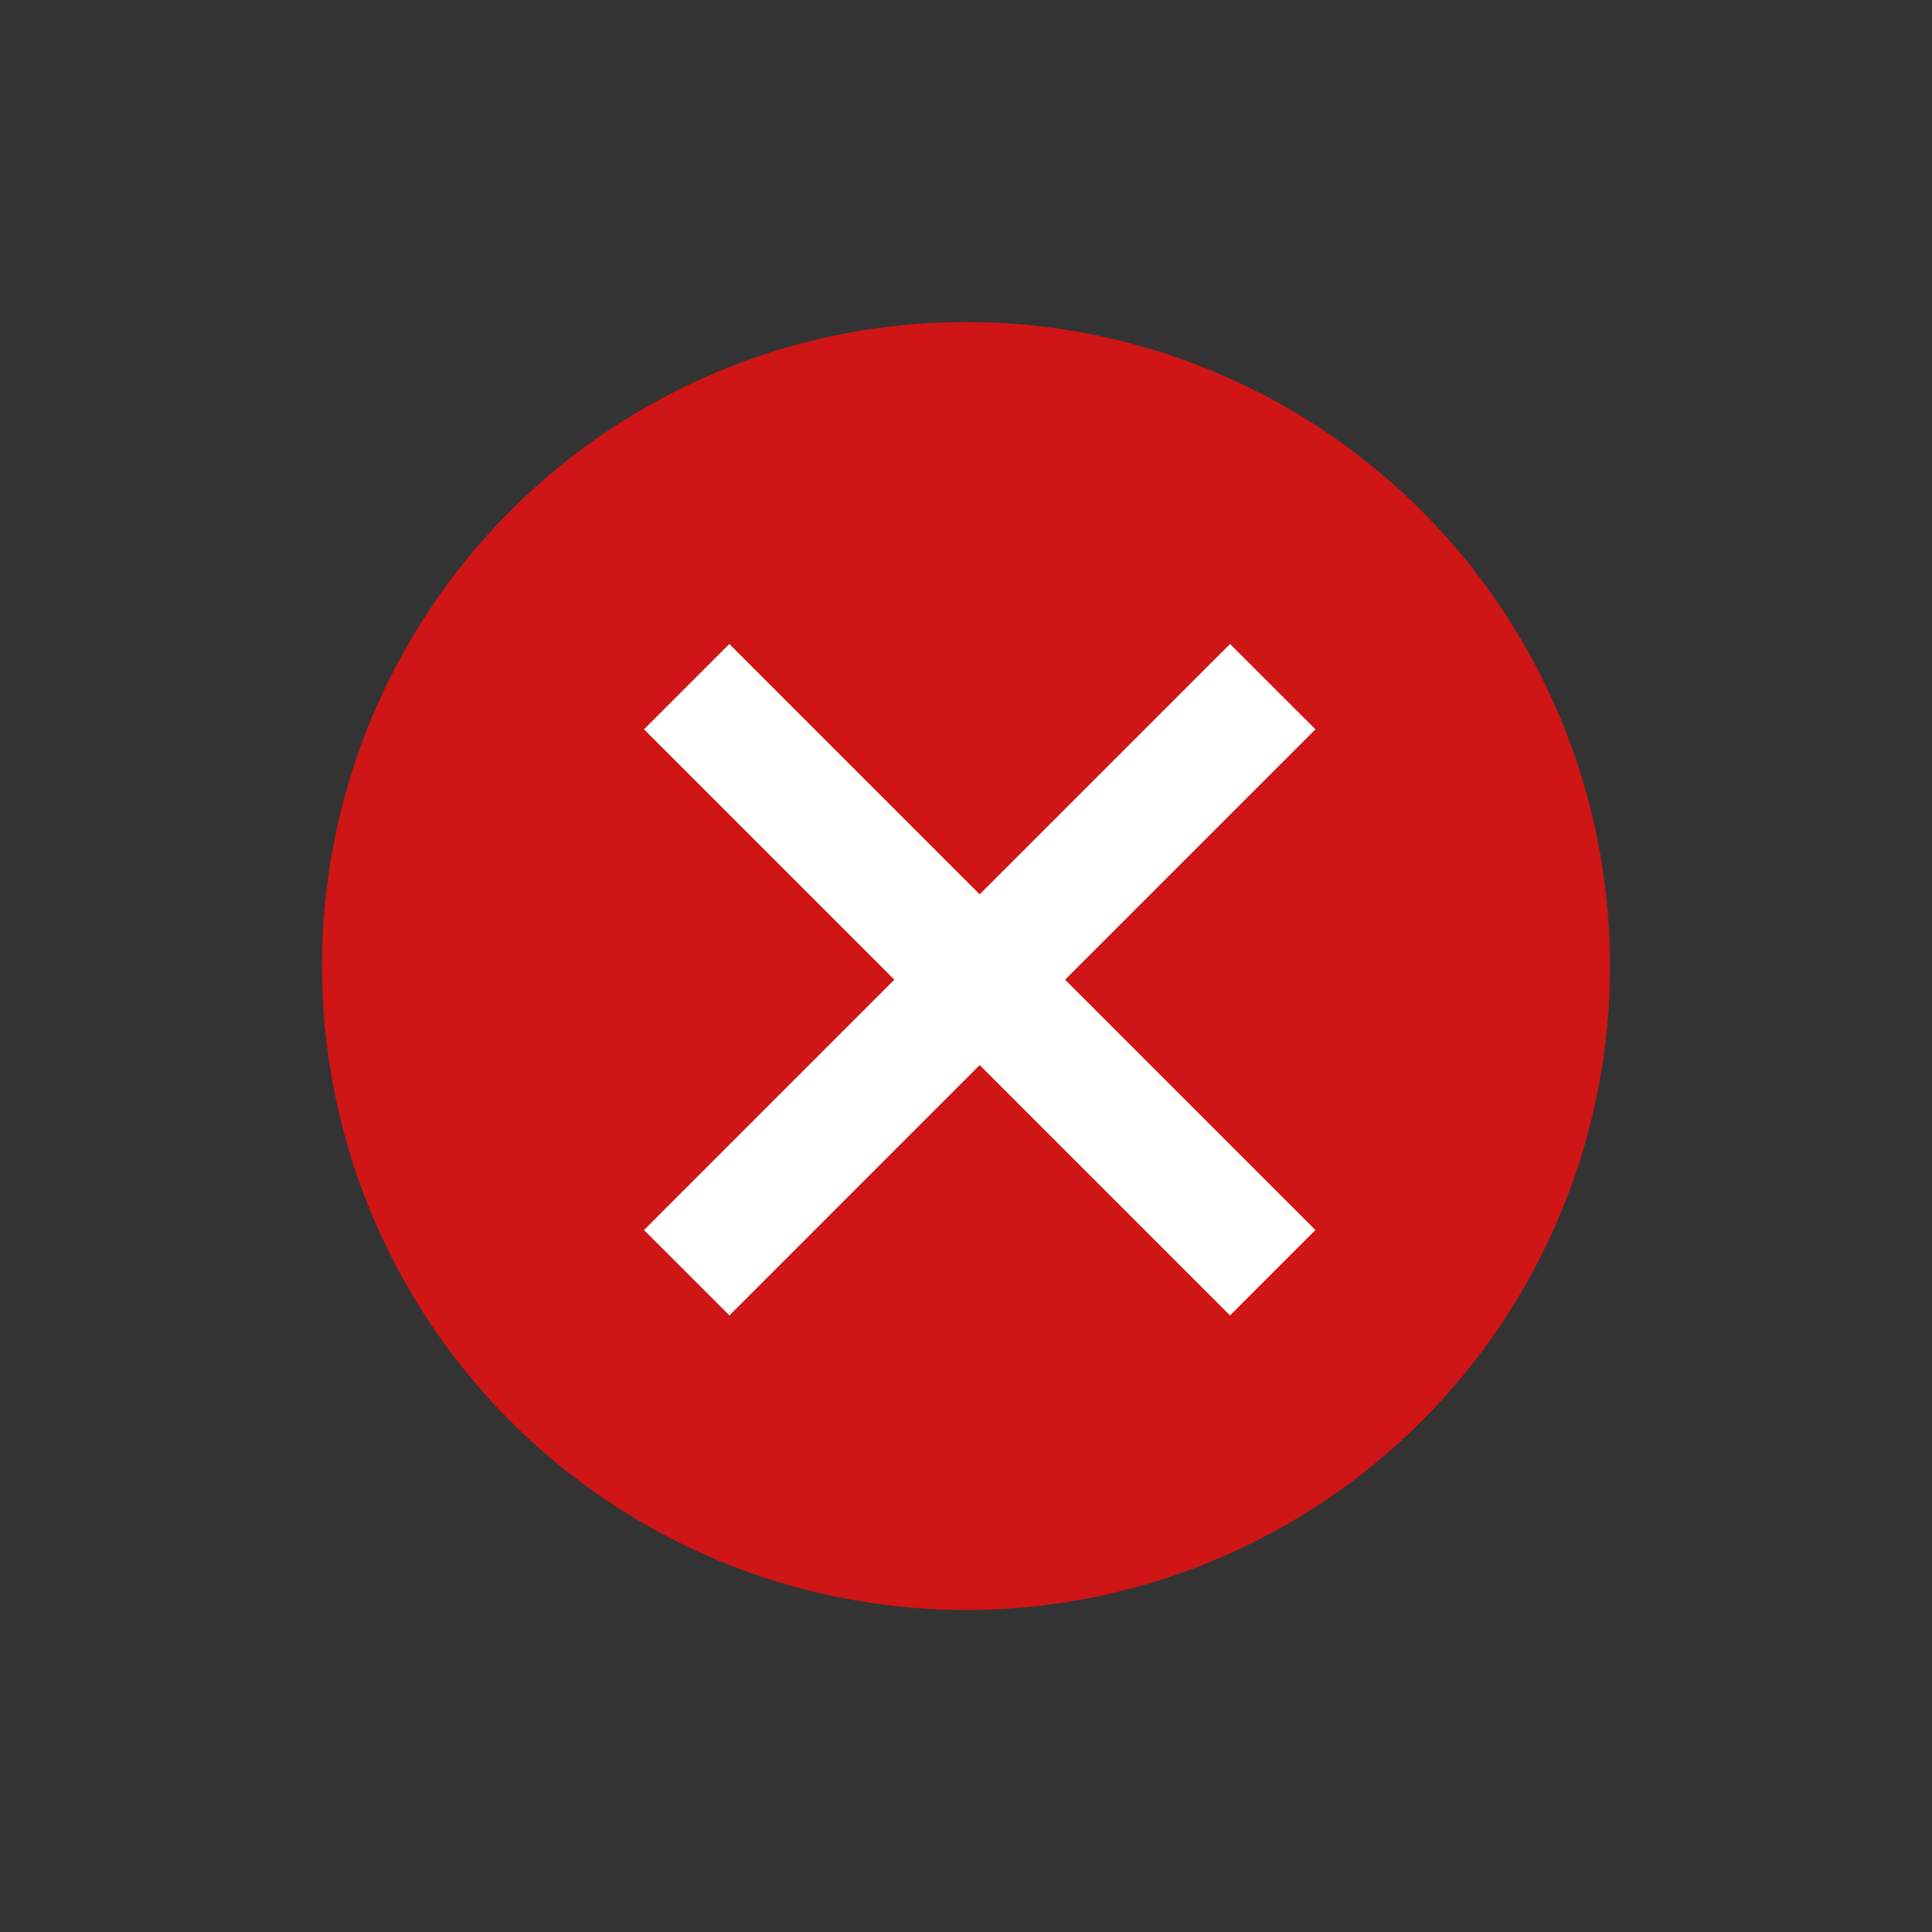
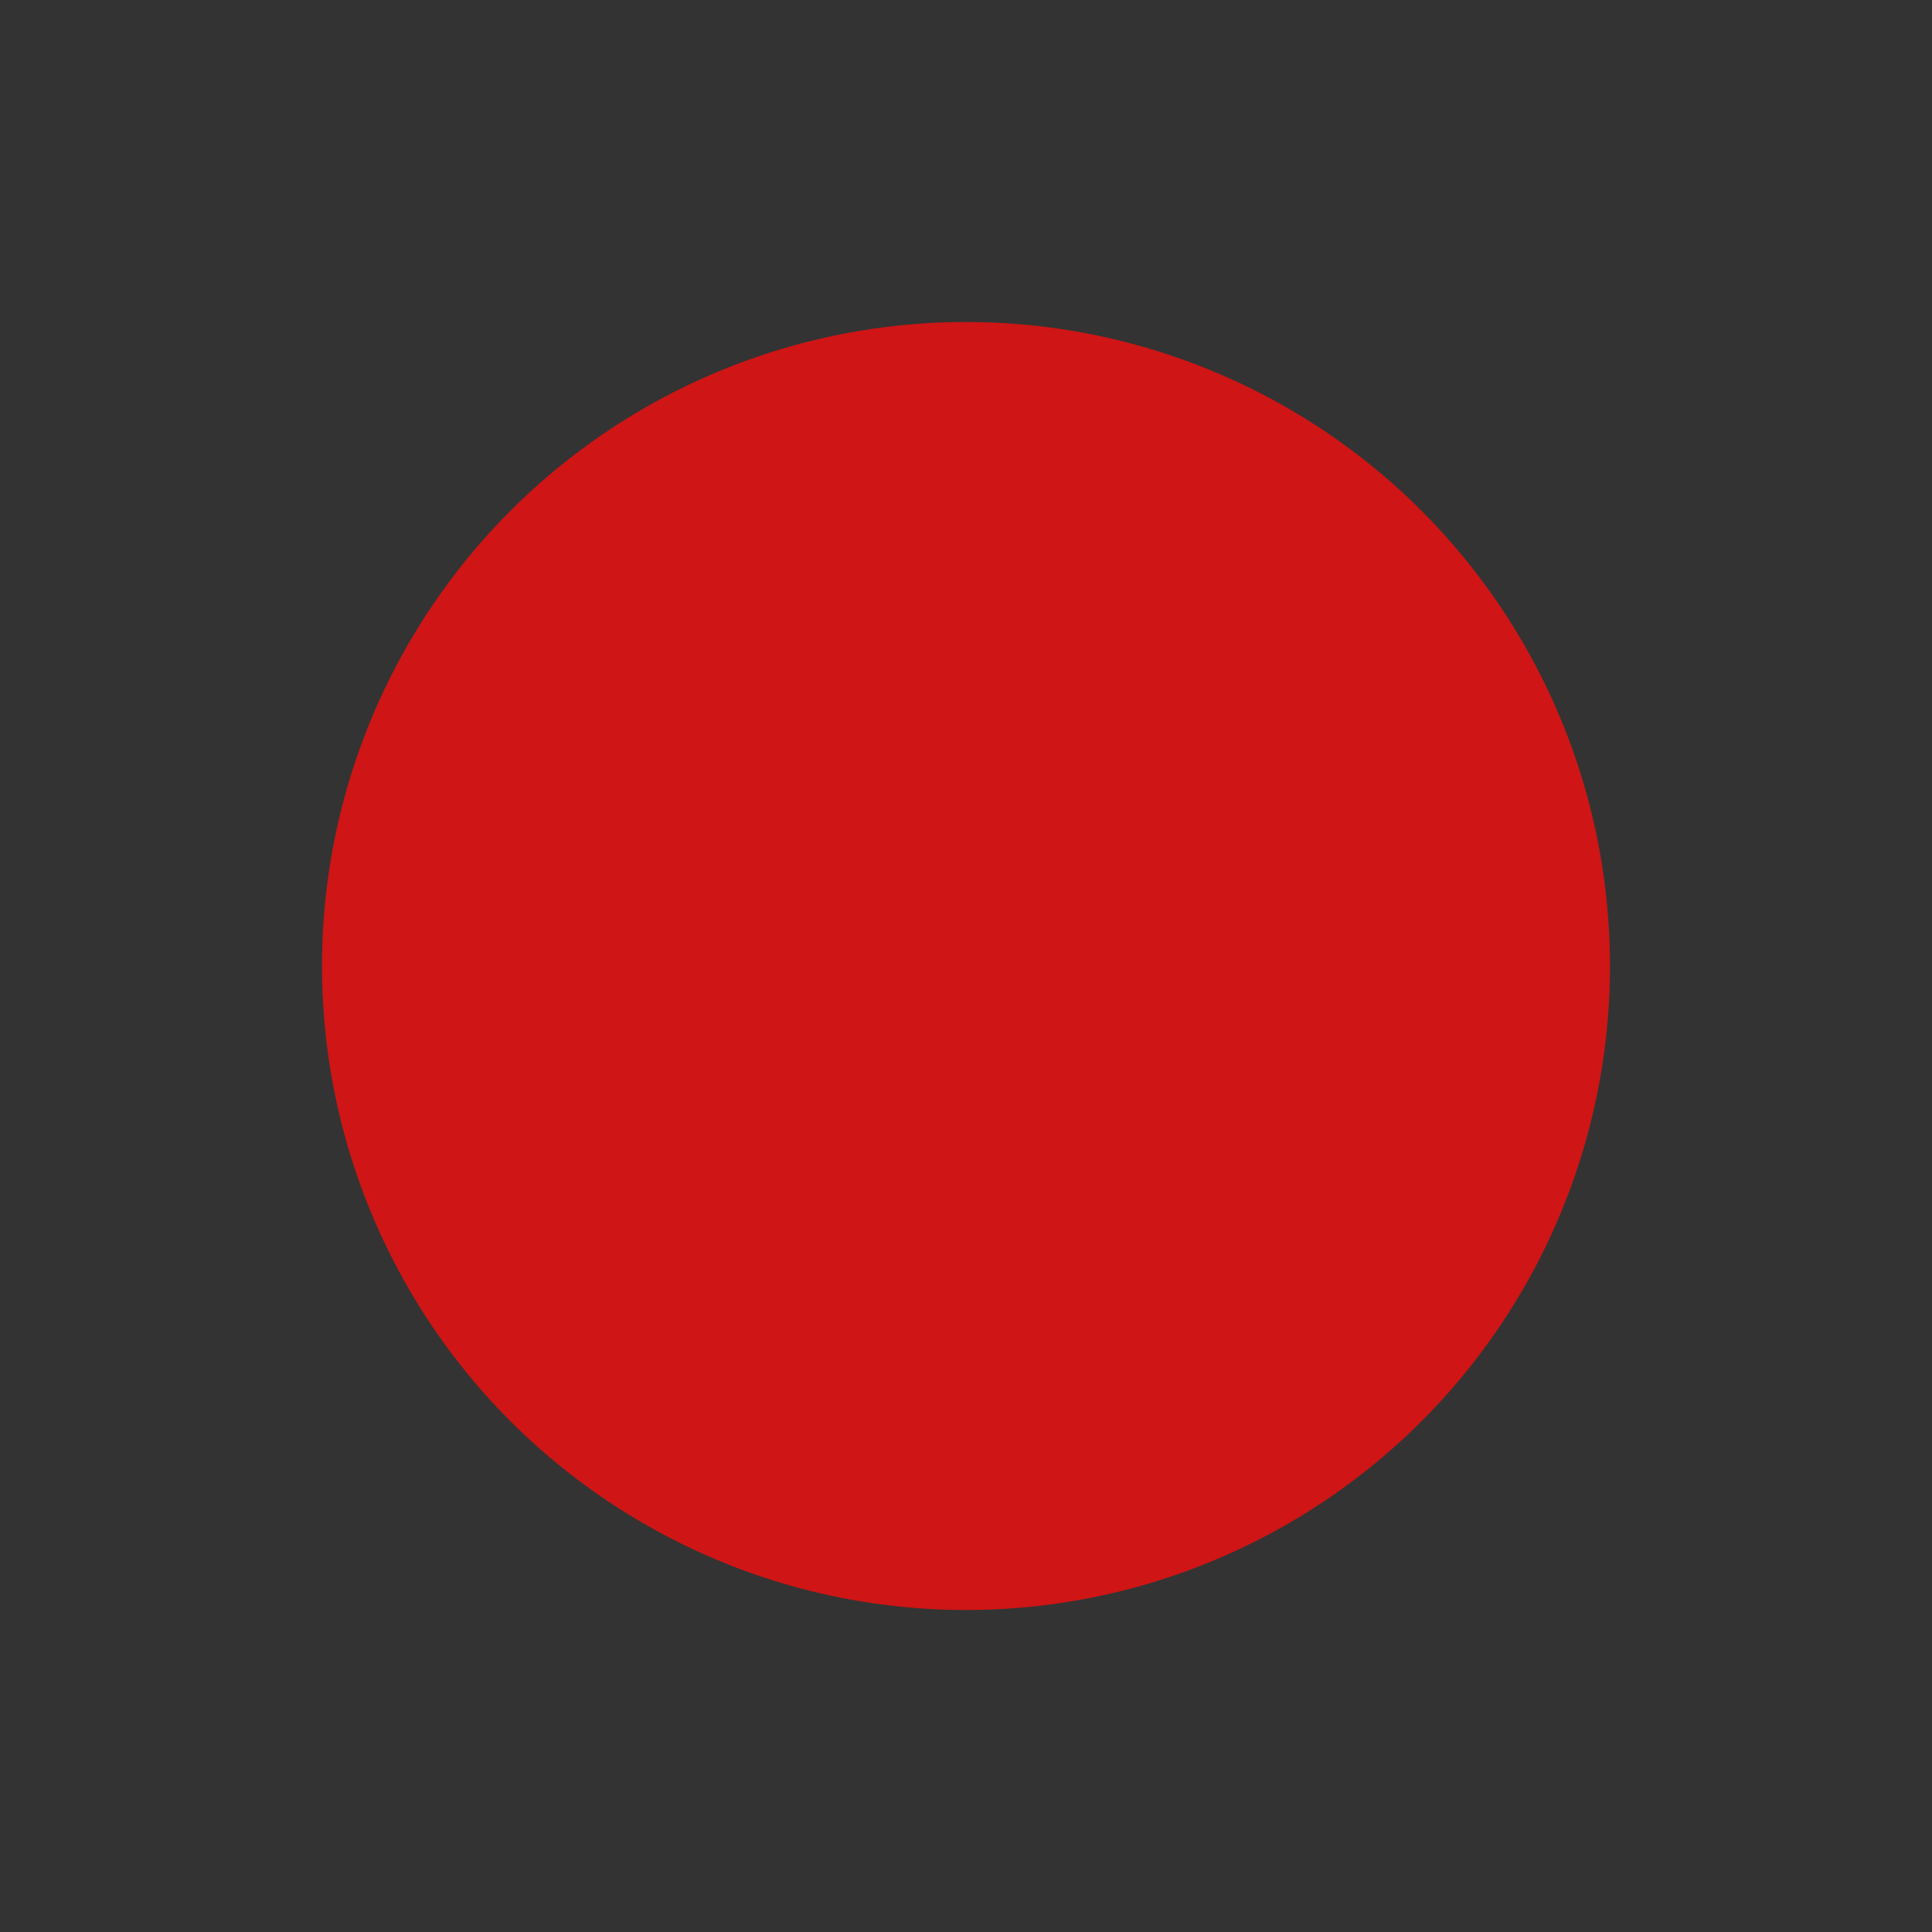
<svg xmlns="http://www.w3.org/2000/svg" width="24" height="24" viewBox="0 0 24 24" fill="none">
  <rect x="0" y="0" width="24" height="24" fill="#333333" stroke="none" />
  <circle cx="12" cy="12" r="8" fill="#CF1515" />
-   <path fill-rule="evenodd" clip-rule="evenodd" d="M12.17 13.231L15.28 16.341L16.341 15.28L13.231 12.17L16.341 9.06L15.28 8L12.17 11.11L9.06 8L8 9.06L11.11 12.17L8 15.28L9.061 16.341L12.17 13.231Z" fill="white" />
</svg>